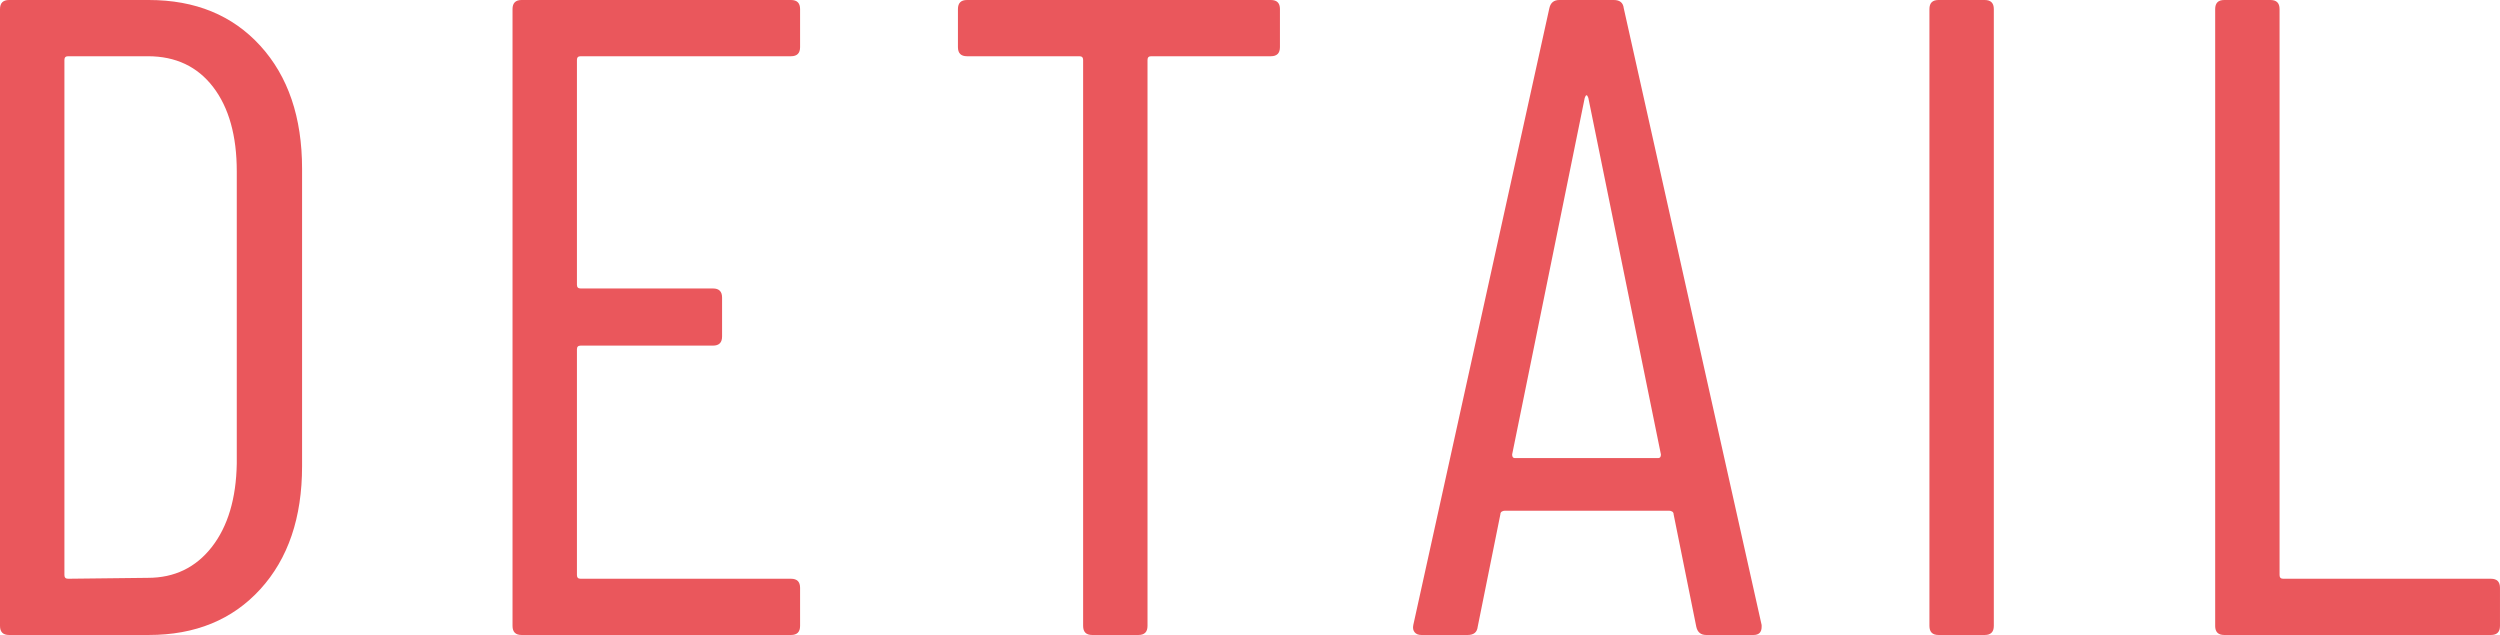
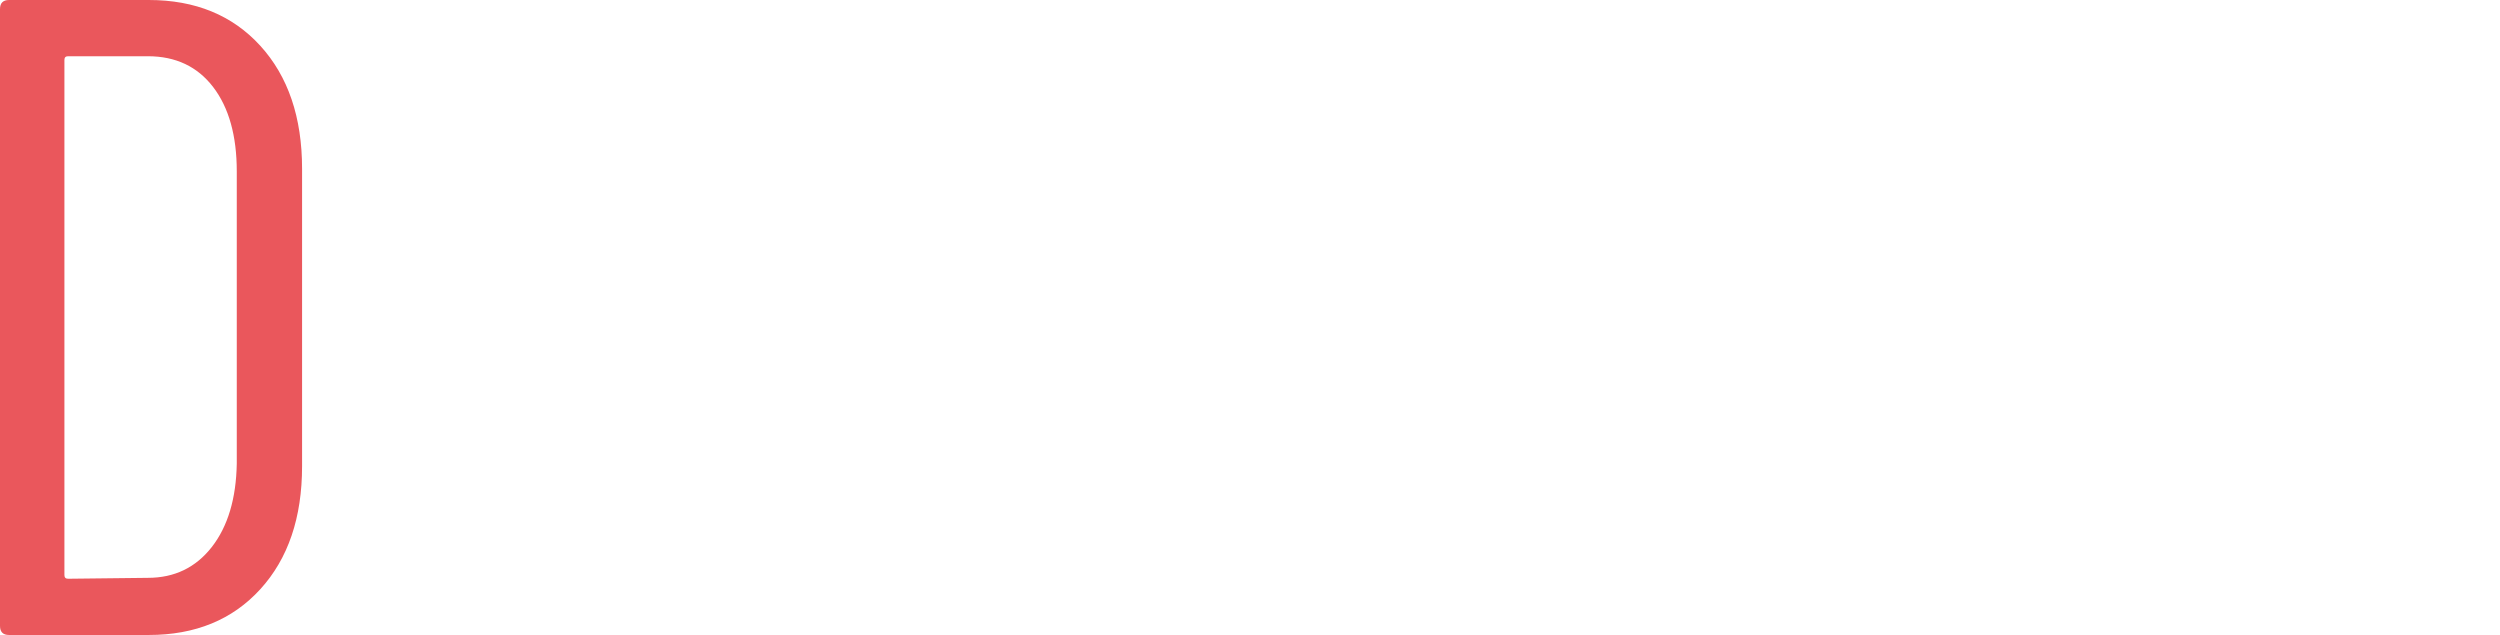
<svg xmlns="http://www.w3.org/2000/svg" id="_レイヤー_2" viewBox="0 0 192.917 49">
  <defs>
    <style>.cls-1{fill:#ea575c;stroke-width:0px;}</style>
  </defs>
  <g id="D1">
    <path class="cls-1" d="m0,48.3V.7C0,.234.233,0,.7,0h10.78c3.593,0,6.463,1.179,8.609,3.535,2.146,2.357,3.221,5.519,3.221,9.485v22.96c0,3.967-1.074,7.129-3.221,9.485-2.146,2.357-5.017,3.535-8.609,3.535H.7c-.467,0-.7-.233-.7-.7Zm5.25-3.64l6.16-.07c2.053,0,3.698-.793,4.935-2.38,1.236-1.586,1.879-3.733,1.926-6.44V13.23c0-2.753-.607-4.923-1.82-6.51-1.214-1.586-2.895-2.38-5.04-2.38h-6.16c-.187,0-.28.094-.28.28v39.76c0,.187.094.28.28.28Z" />
-     <path class="cls-1" d="m61.04,4.34h-16.24c-.187,0-.28.094-.28.28v17.36c0,.187.094.28.28.28h10.22c.467,0,.7.234.7.7v3.01c0,.467-.233.7-.7.7h-10.22c-.187,0-.28.094-.28.28v17.43c0,.187.094.28.28.28h16.24c.466,0,.7.234.7.7v2.94c0,.467-.234.7-.7.7h-20.79c-.467,0-.7-.233-.7-.7V.7c0-.466.233-.7.7-.7h20.79c.466,0,.7.234.7.7v2.94c0,.467-.234.7-.7.7Z" />
-     <path class="cls-1" d="m98.769.7v2.94c0,.467-.233.7-.7.7h-9.239c-.188,0-.28.094-.28.28v43.68c0,.467-.234.7-.7.7h-3.569c-.468,0-.7-.233-.7-.7V4.62c0-.186-.095-.28-.28-.28h-8.68c-.468,0-.7-.233-.7-.7V.7c0-.466.232-.7.7-.7h23.449c.467,0,.7.234.7.7Z" />
-     <path class="cls-1" d="m130.898,48.37l-1.75-8.68c0-.093-.035-.163-.105-.21-.069-.046-.151-.07-.245-.07h-12.67c-.094,0-.175.024-.245.07-.069.047-.104.117-.104.21l-1.75,8.68c-.047.42-.304.63-.771.63h-3.569c-.234,0-.409-.07-.525-.21-.117-.14-.152-.326-.104-.56L119.559.63c.093-.42.35-.63.77-.63h4.2c.466,0,.723.21.77.63l10.641,47.6v.14c0,.42-.21.63-.63.63h-3.641c-.42,0-.677-.21-.77-.63Zm-14-13.02h11.06c.141,0,.21-.093.21-.28l-5.6-27.51c-.047-.14-.094-.21-.141-.21s-.094.07-.14.21l-5.6,27.51c0,.187.069.28.21.28Z" />
-     <path class="cls-1" d="m148.888,48.3V.7c0-.466.232-.7.7-.7h3.569c.466,0,.7.234.7.7v47.6c0,.467-.234.7-.7.7h-3.569c-.468,0-.7-.233-.7-.7Z" />
-     <path class="cls-1" d="m170.938,48.3V.7c0-.466.232-.7.7-.7h3.569c.466,0,.7.234.7.7v43.68c0,.187.093.28.28.28h16.029c.467,0,.7.234.7.7v2.94c0,.467-.233.7-.7.7h-20.579c-.468,0-.7-.233-.7-.7Z" />
  </g>
</svg>